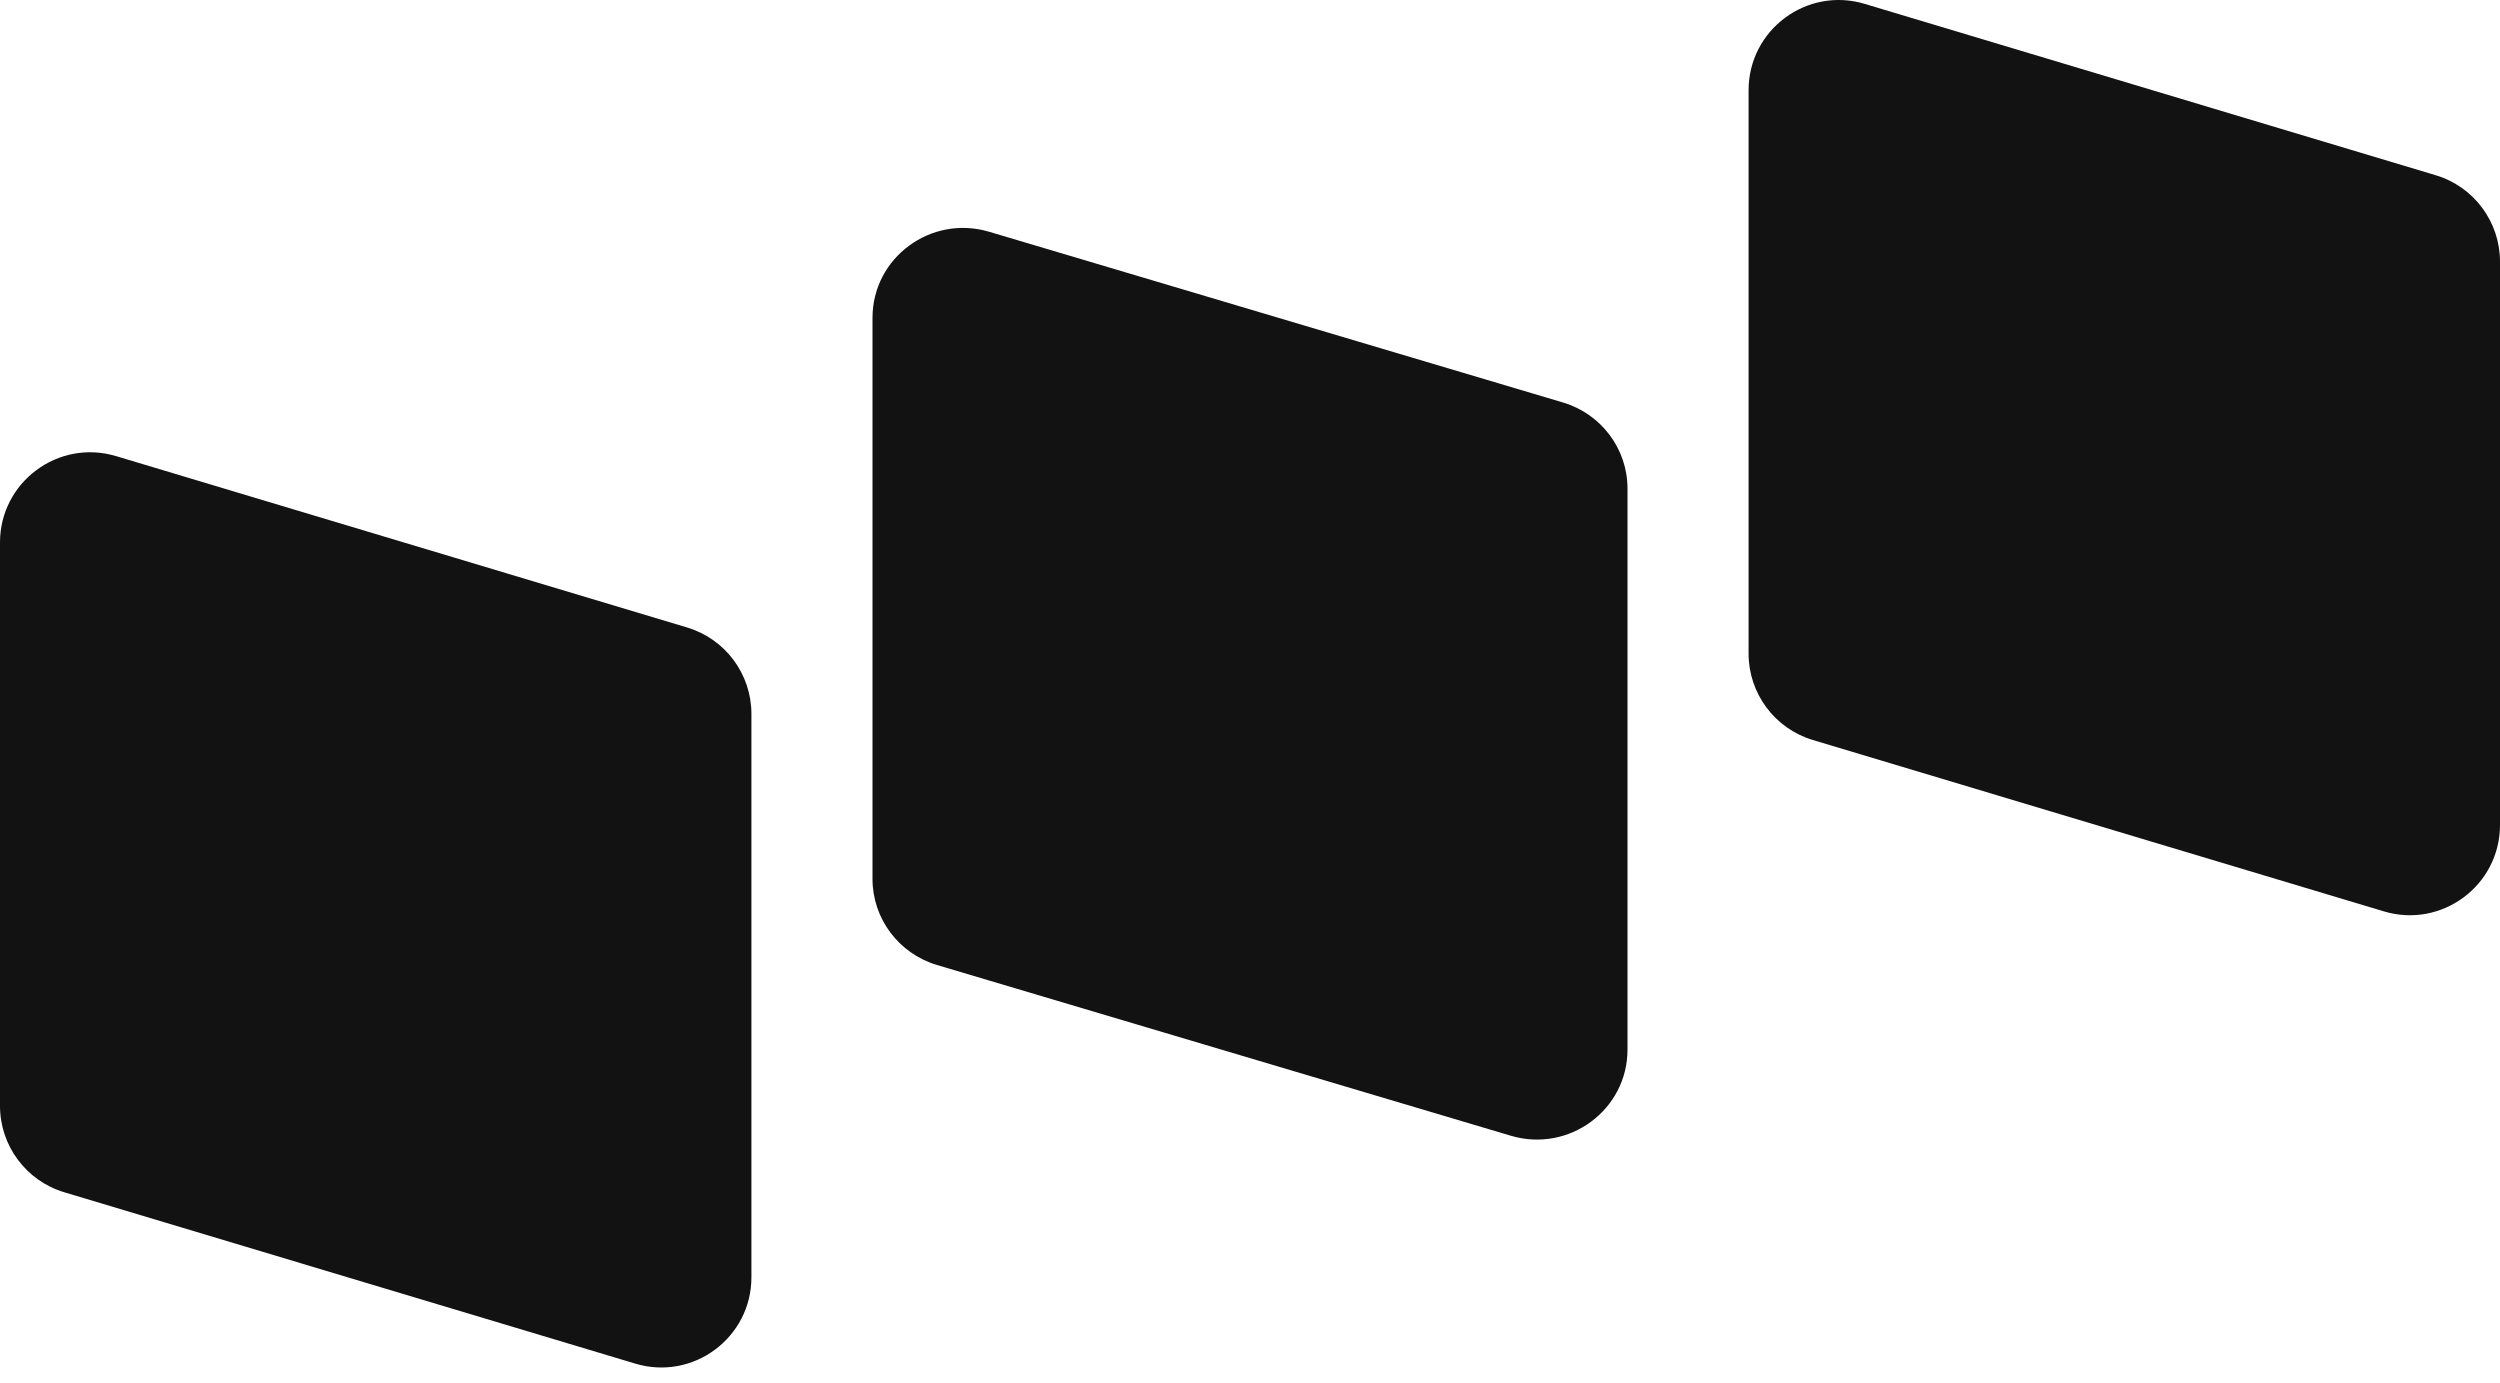
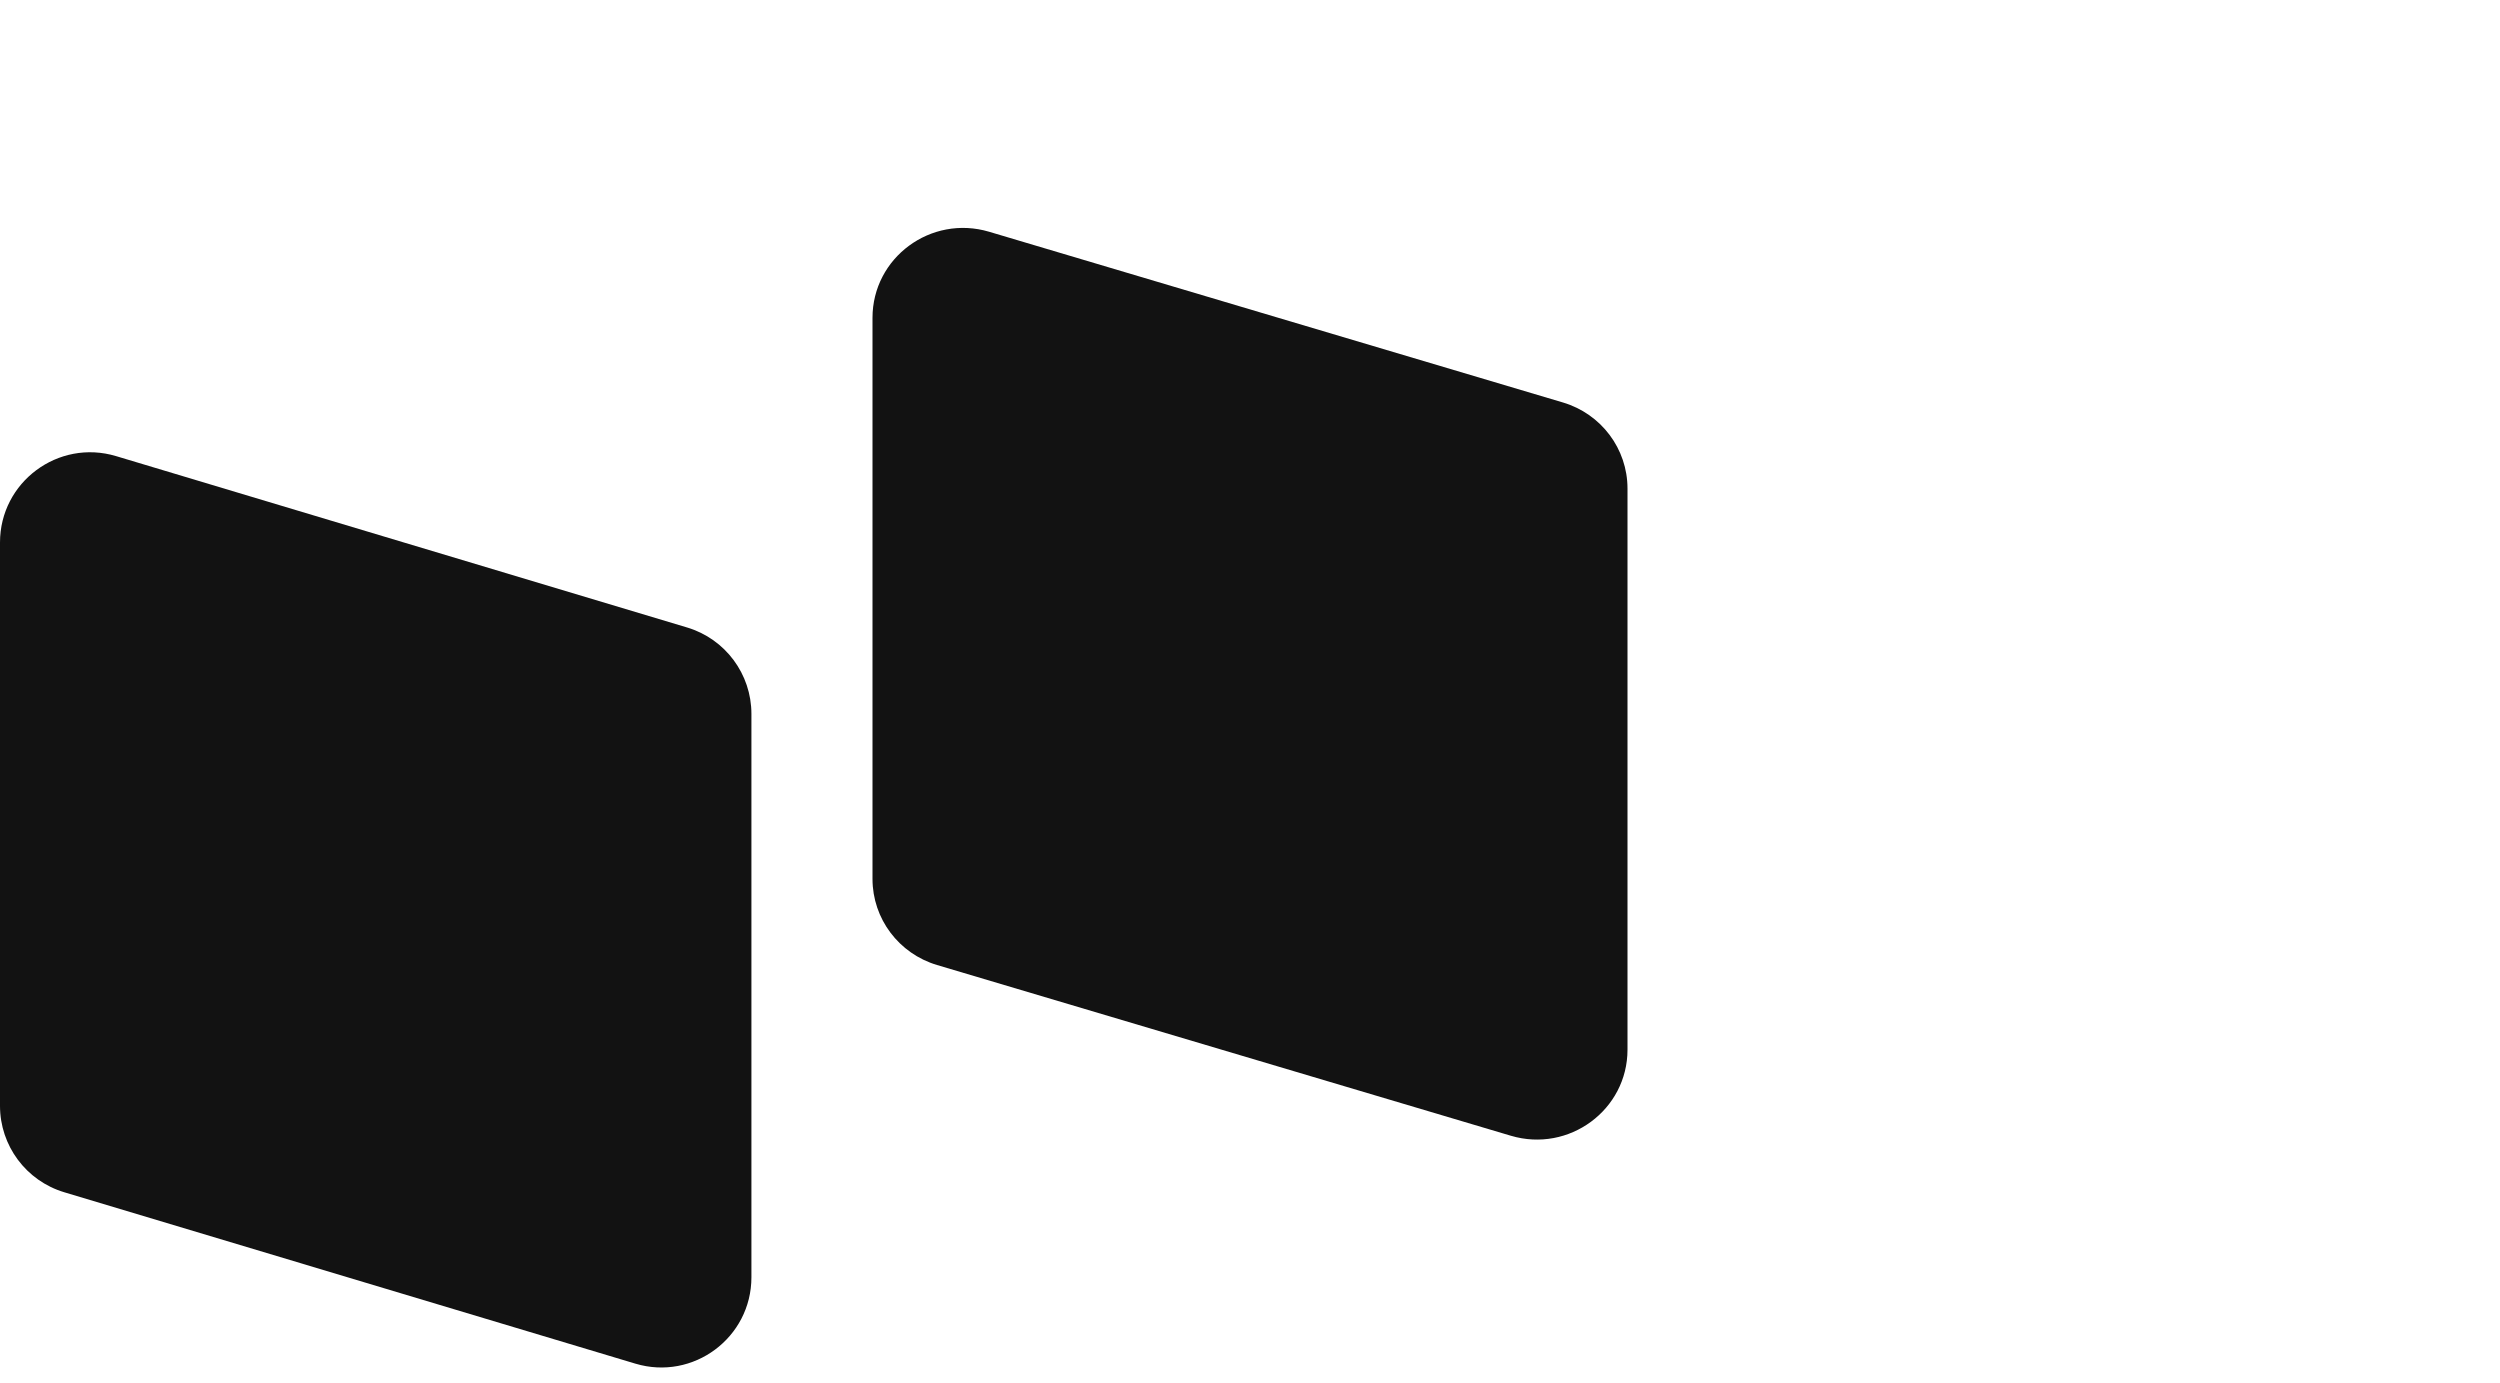
<svg xmlns="http://www.w3.org/2000/svg" width="132" height="73" viewBox="0 0 132 73" fill="none">
-   <path d="M92.325 4.766C92.325 1.575 95.399 -0.713 98.454 0.204L128.607 9.253C130.621 9.857 132 11.712 132 13.815V43.559C132 46.749 128.926 49.038 125.871 48.121L95.718 39.072C93.704 38.467 92.325 36.613 92.325 34.51V4.766Z" fill="#121212" />
  <path d="M46.068 16.781C46.068 13.603 49.157 11.324 52.227 12.237L82.523 21.251C84.546 21.853 85.932 23.7 85.932 25.795V55.423C85.932 58.601 82.843 60.88 79.773 59.967L49.477 50.953C47.454 50.351 46.068 48.504 46.068 46.409V16.781Z" fill="#121212" />
  <path d="M3.05176e-05 28.645C3.05176e-05 25.455 3.074 23.167 6.129 24.083L36.282 33.132C38.296 33.737 39.675 35.591 39.675 37.694V67.438C39.675 70.629 36.601 72.917 33.546 72L3.393 62.951C1.379 62.347 3.05176e-05 60.493 3.05176e-05 58.389V28.645Z" fill="#121212" />
</svg>